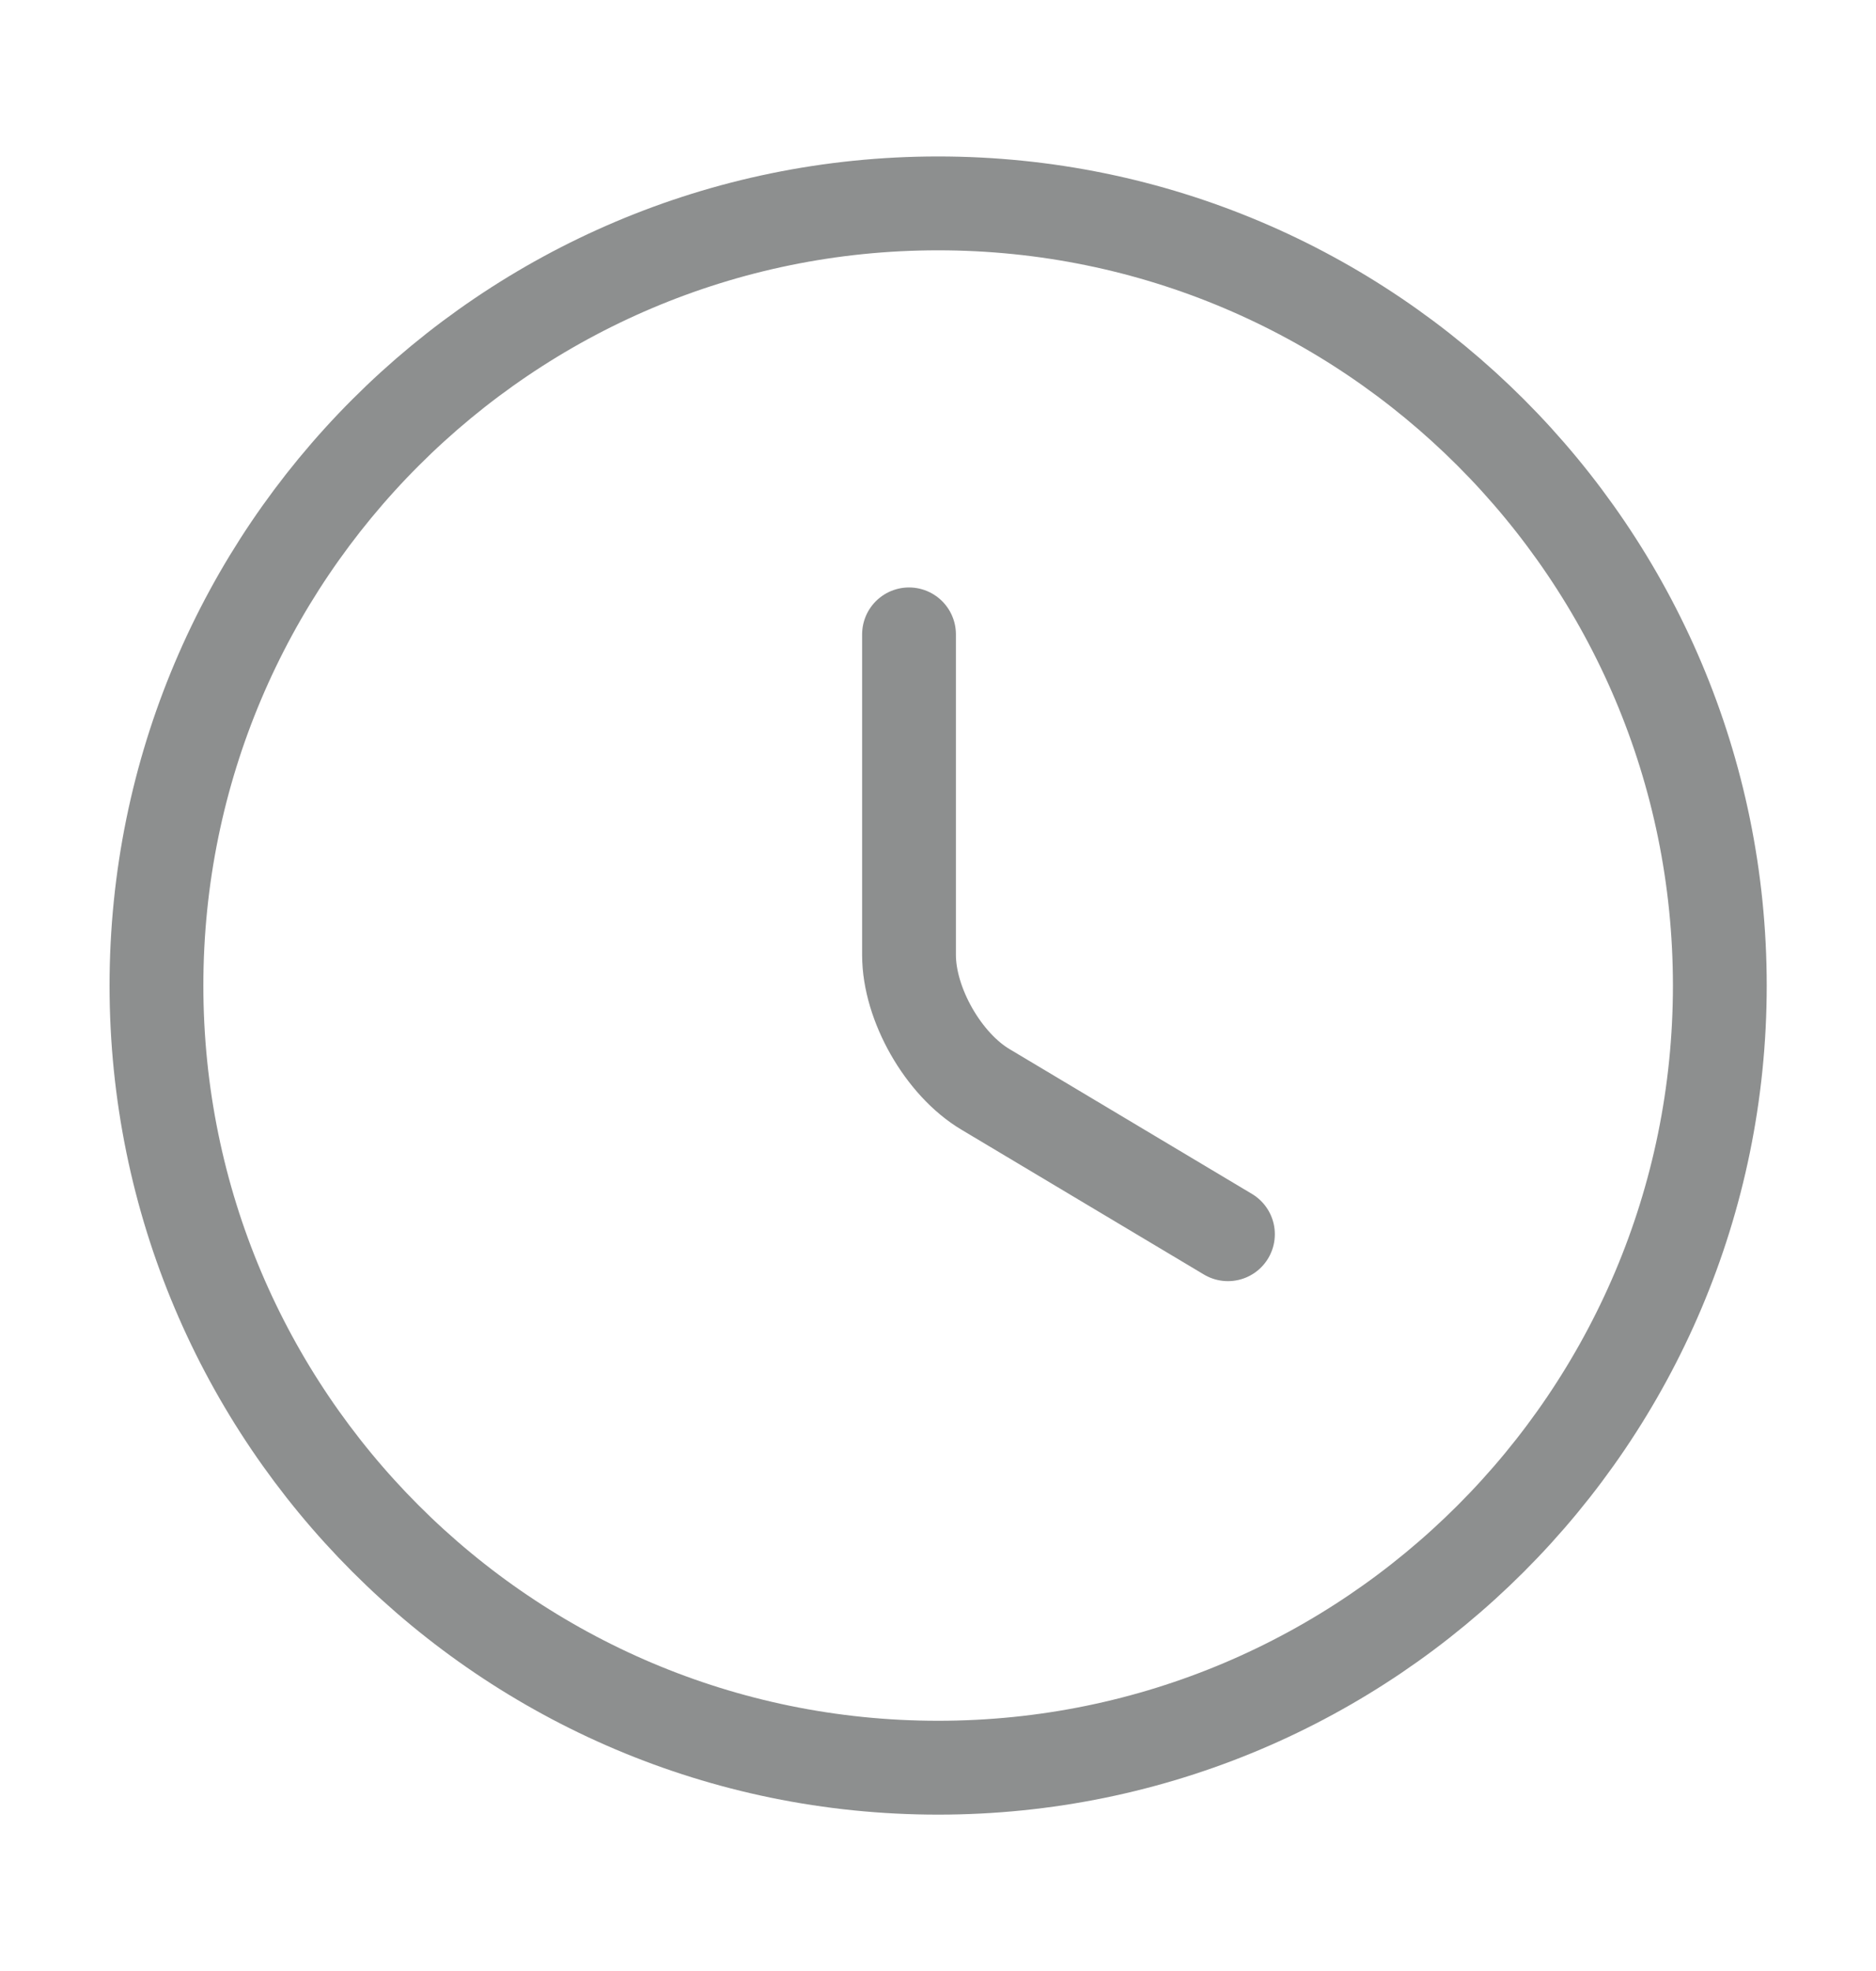
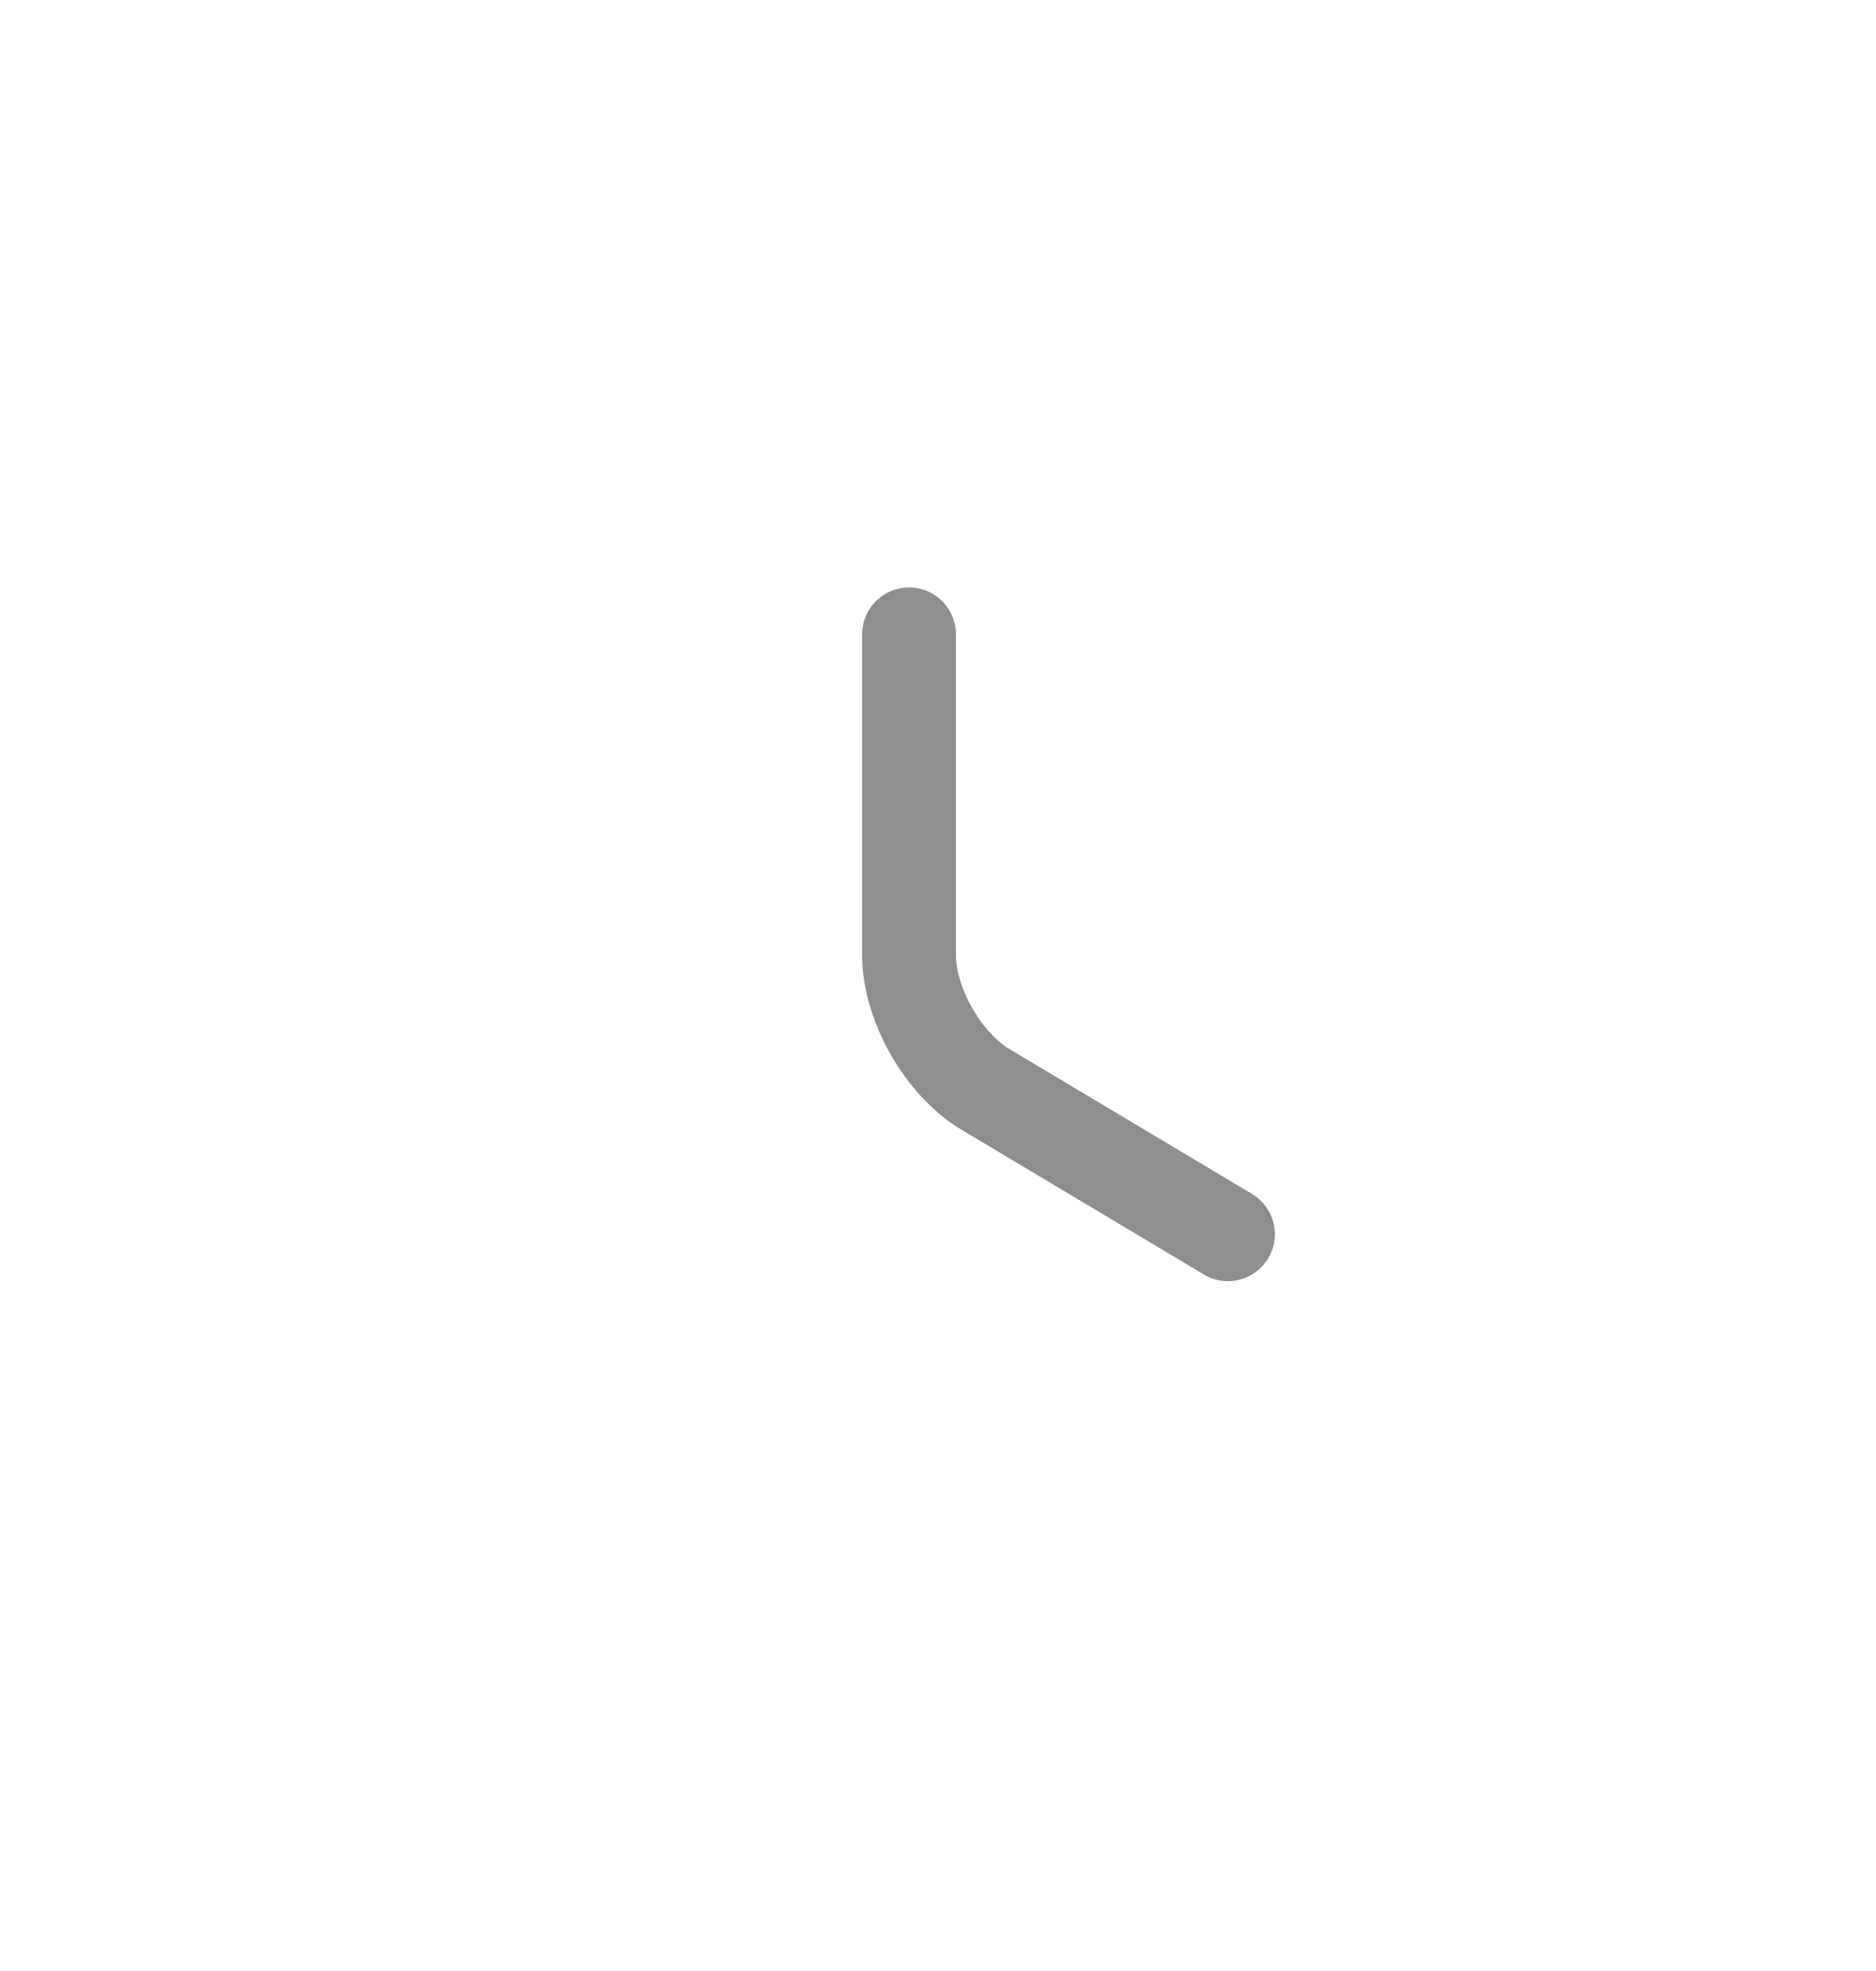
<svg xmlns="http://www.w3.org/2000/svg" fill="none" viewBox="0 0 20 21" height="21" width="20">
-   <path stroke-linejoin="round" stroke-linecap="round" stroke="#8D8F8F" d="M18.335 10.501C18.335 15.101 14.601 18.834 10.001 18.834C5.401 18.834 1.668 15.101 1.668 10.501C1.668 5.901 5.401 2.167 10.001 2.167C14.601 2.167 18.335 5.901 18.335 10.501Z" />
  <path stroke-linejoin="round" stroke-linecap="round" stroke="#8D8F8F" d="M13.091 13.15L10.508 11.608C10.058 11.342 9.691 10.7 9.691 10.175V6.759" />
</svg>